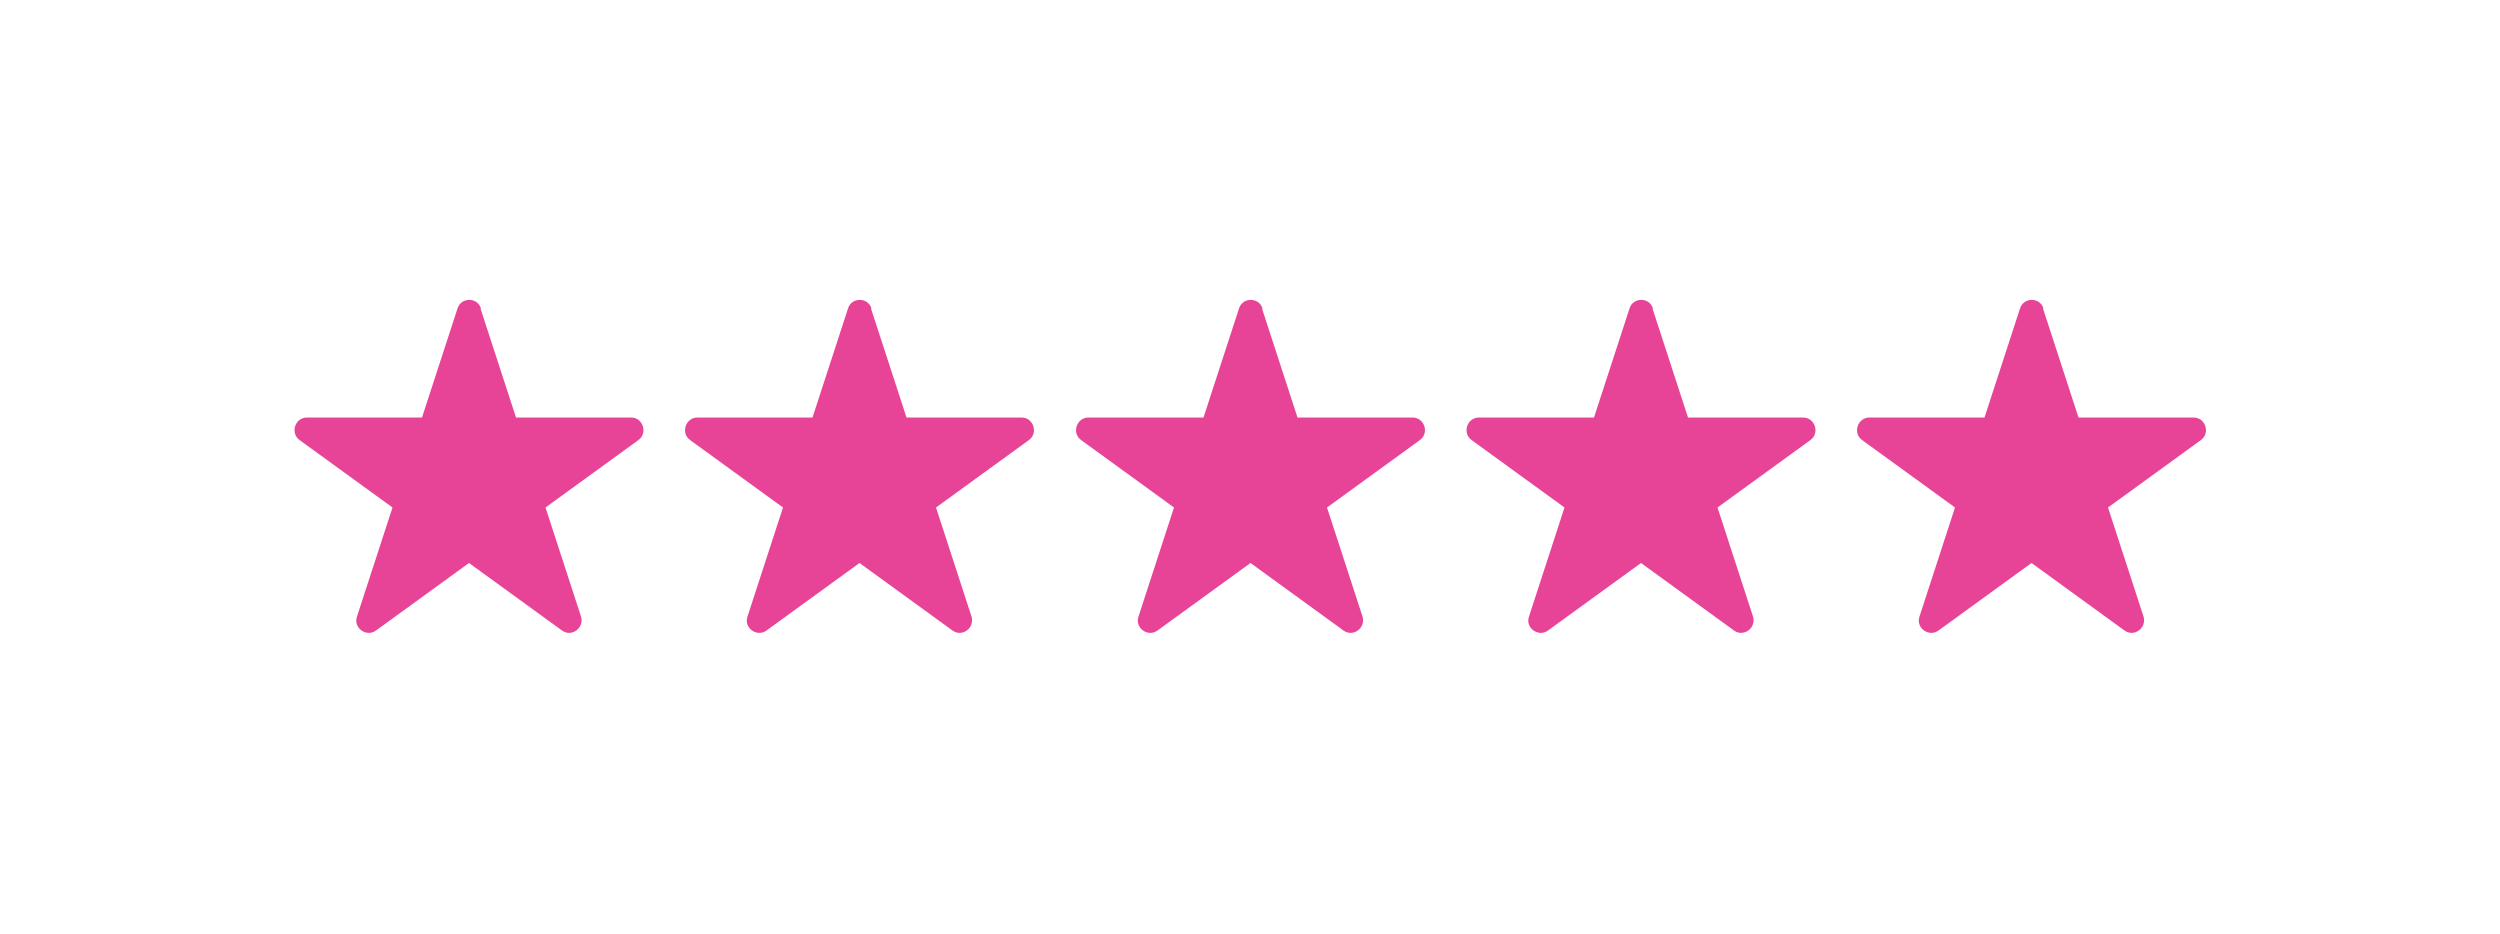
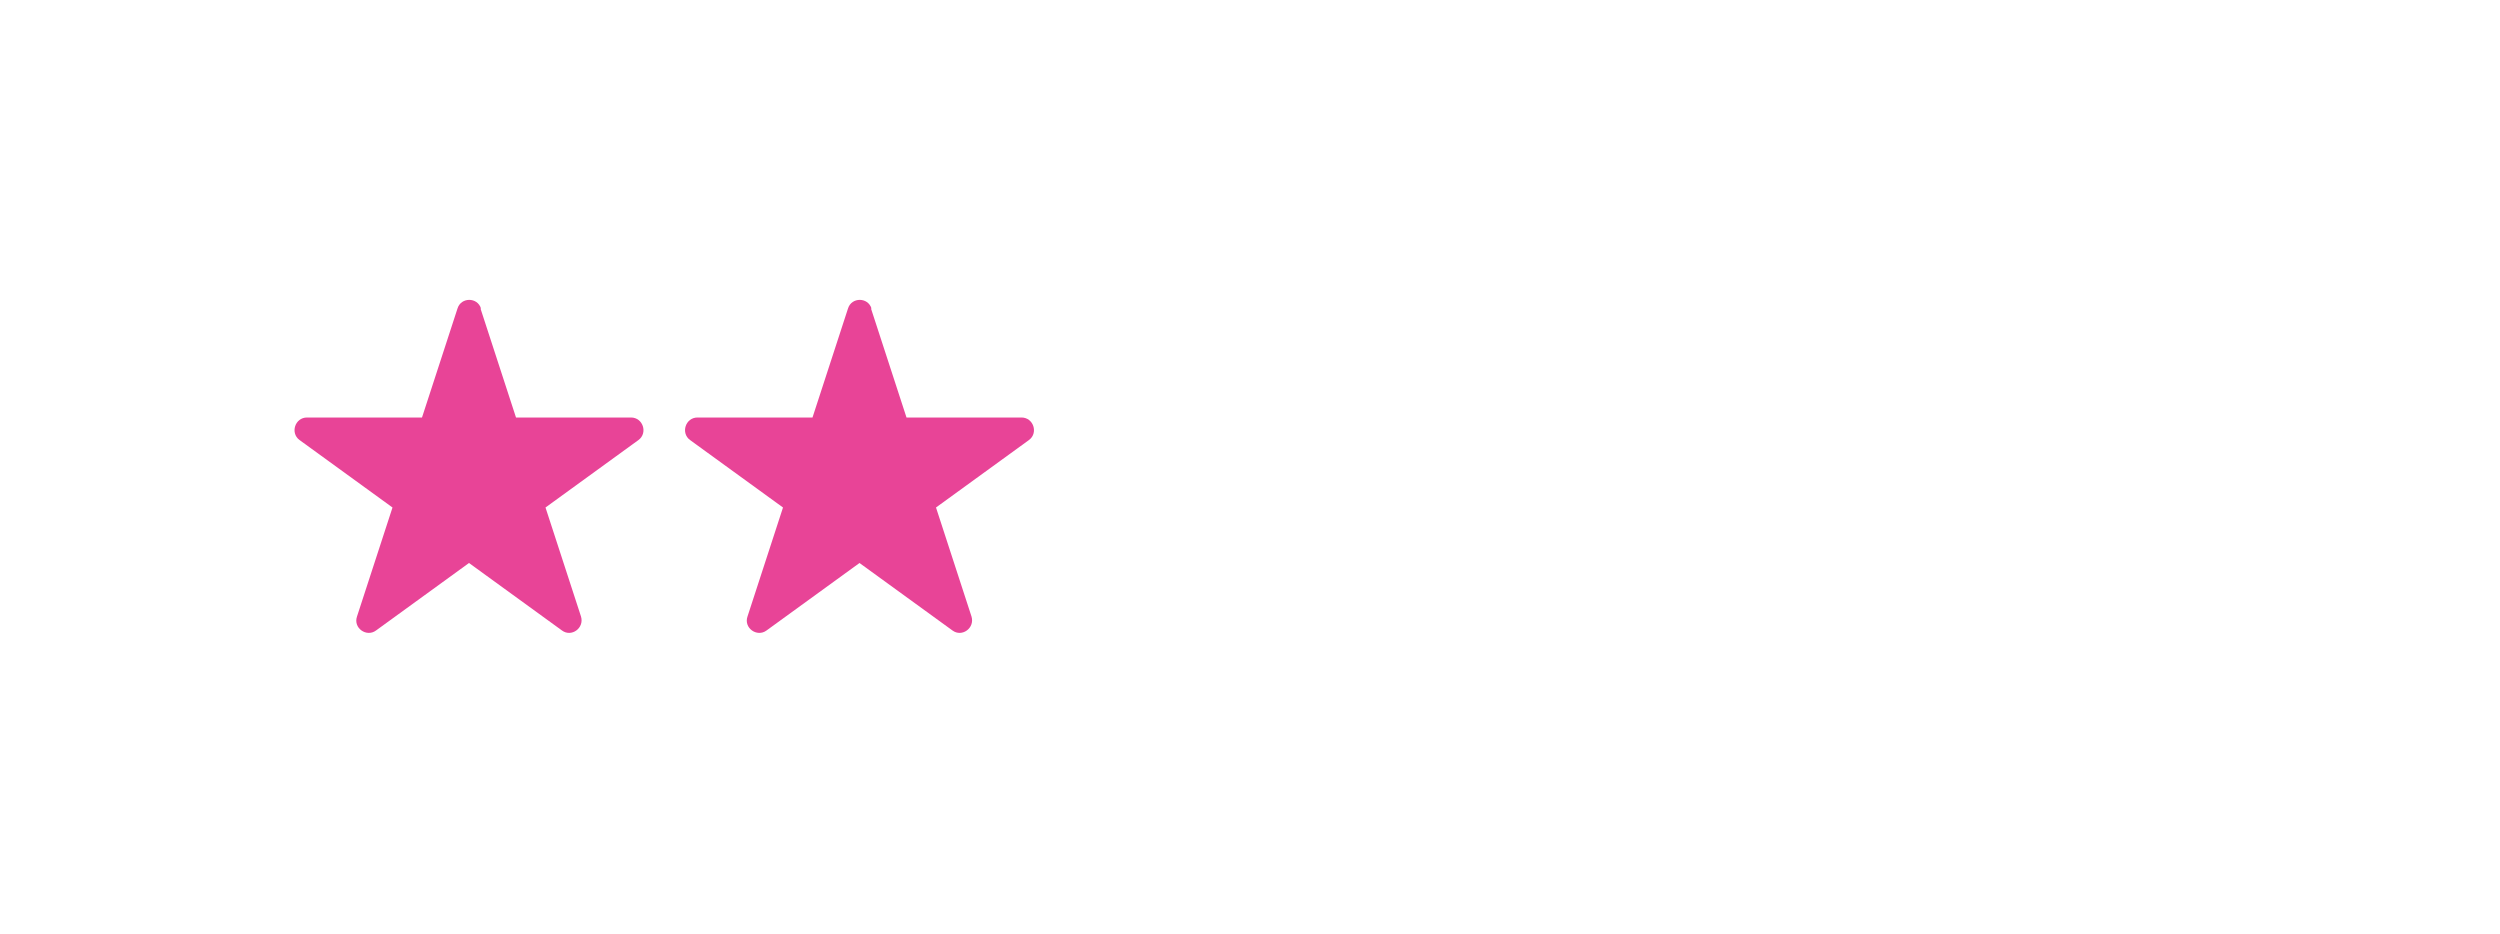
<svg xmlns="http://www.w3.org/2000/svg" viewBox="0 0 50 18.67" id="Layer_1">
  <defs>
    <style>.cls-1{fill:#e84497;stroke-width:0px;}</style>
  </defs>
  <path d="M9.61,6.17l.71,2.18h2.3c.24,0,.34.31.15.45l-1.86,1.35.71,2.18c.07.23-.19.42-.38.28l-1.86-1.35-1.86,1.35c-.19.14-.46-.05-.38-.28l.71-2.18-1.86-1.35c-.19-.14-.09-.45.15-.45h2.3s.71-2.18.71-2.18c.07-.23.4-.23.47,0Z" class="cls-1" />
  <path d="M17.42,6.17l.71,2.18h2.3c.24,0,.34.31.15.45l-1.86,1.35.71,2.18c.07.23-.19.42-.38.28l-1.86-1.35-1.86,1.35c-.19.14-.46-.05-.38-.28l.71-2.18-1.86-1.35c-.19-.14-.09-.45.15-.45h2.3s.71-2.18.71-2.18c.07-.23.4-.23.47,0Z" class="cls-1" />
-   <path d="M25.24,6.17l.71,2.18h2.3c.24,0,.34.31.15.45l-1.86,1.35.71,2.18c.07.23-.19.42-.38.28l-1.86-1.35-1.86,1.35c-.19.14-.46-.05-.38-.28l.71-2.18-1.86-1.35c-.19-.14-.09-.45.15-.45h2.3s.71-2.18.71-2.18c.07-.23.4-.23.47,0Z" class="cls-1" />
-   <path d="M33.05,6.17l.71,2.18h2.3c.24,0,.34.31.15.45l-1.86,1.35.71,2.18c.07.23-.19.42-.38.28l-1.86-1.35-1.86,1.35c-.19.14-.46-.05-.38-.28l.71-2.18-1.86-1.35c-.19-.14-.09-.45.15-.45h2.3s.71-2.18.71-2.18c.07-.23.4-.23.47,0Z" class="cls-1" />
-   <path d="M40.86,6.17l.71,2.18h2.3c.24,0,.34.31.15.45l-1.86,1.35.71,2.18c.07.23-.19.42-.38.28l-1.86-1.35-1.86,1.35c-.19.14-.46-.05-.38-.28l.71-2.18-1.86-1.35c-.19-.14-.09-.45.15-.45h2.3s.71-2.18.71-2.18c.07-.23.4-.23.47,0Z" class="cls-1" />
</svg>